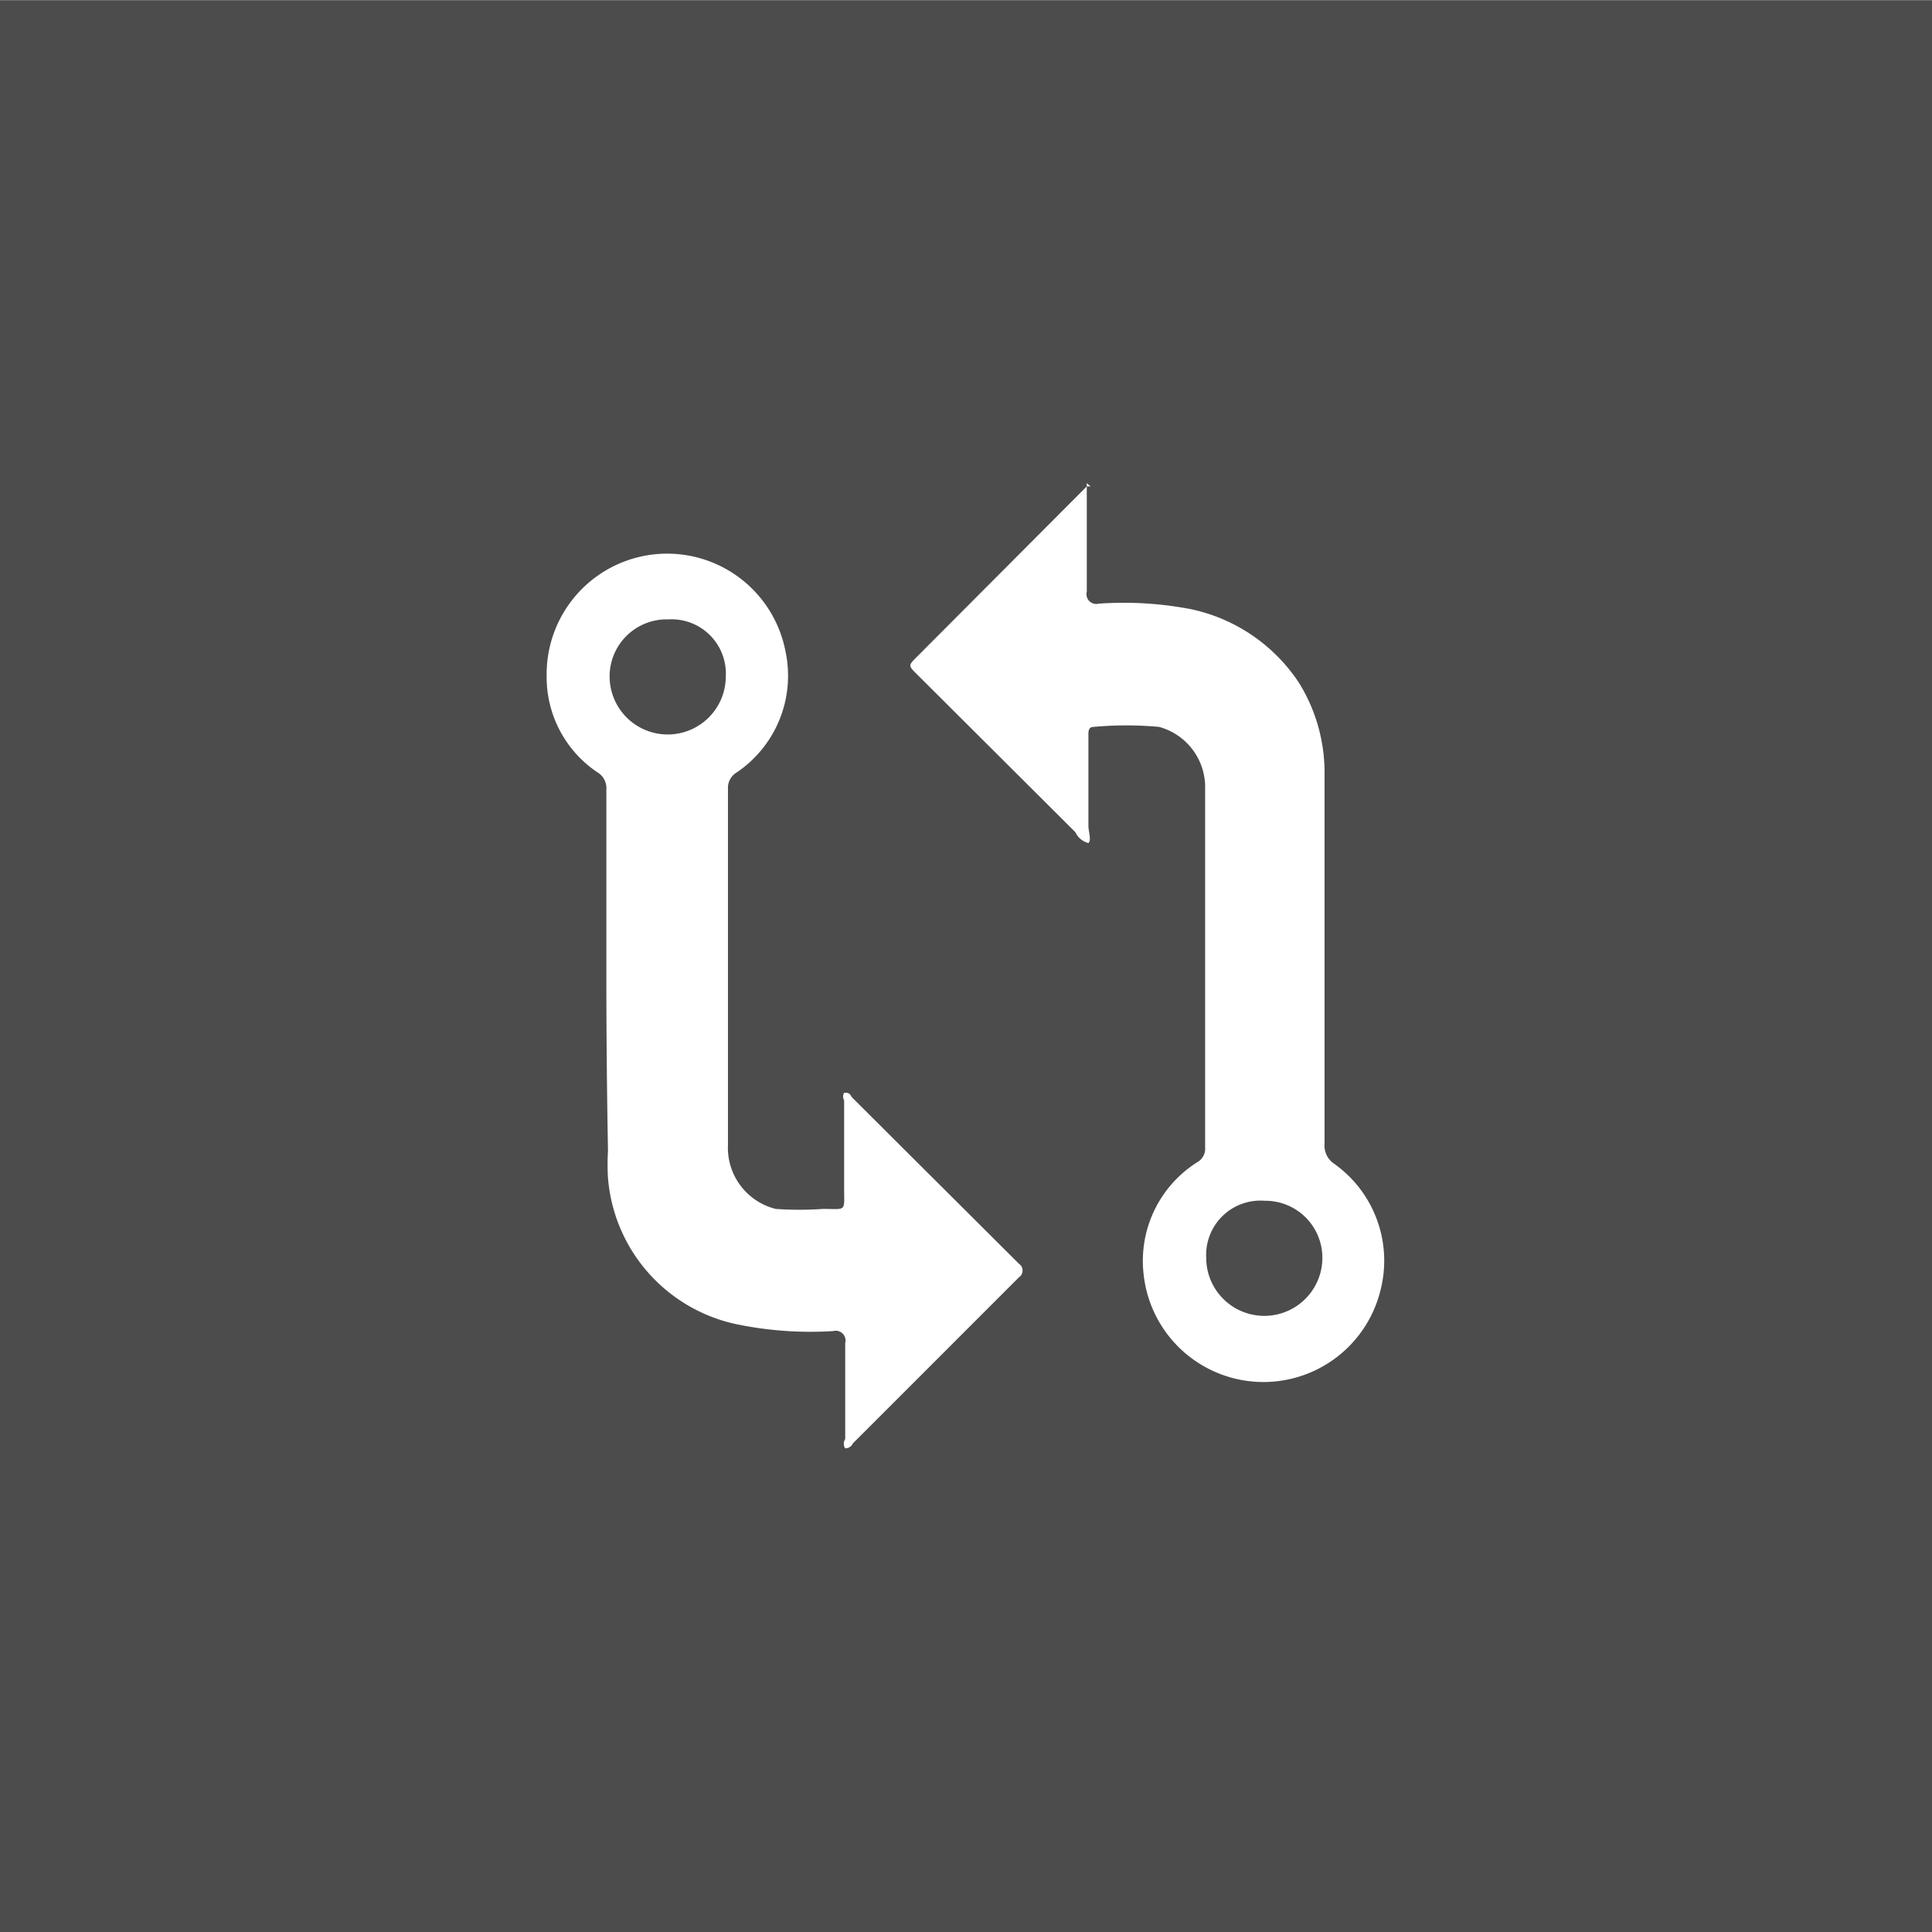
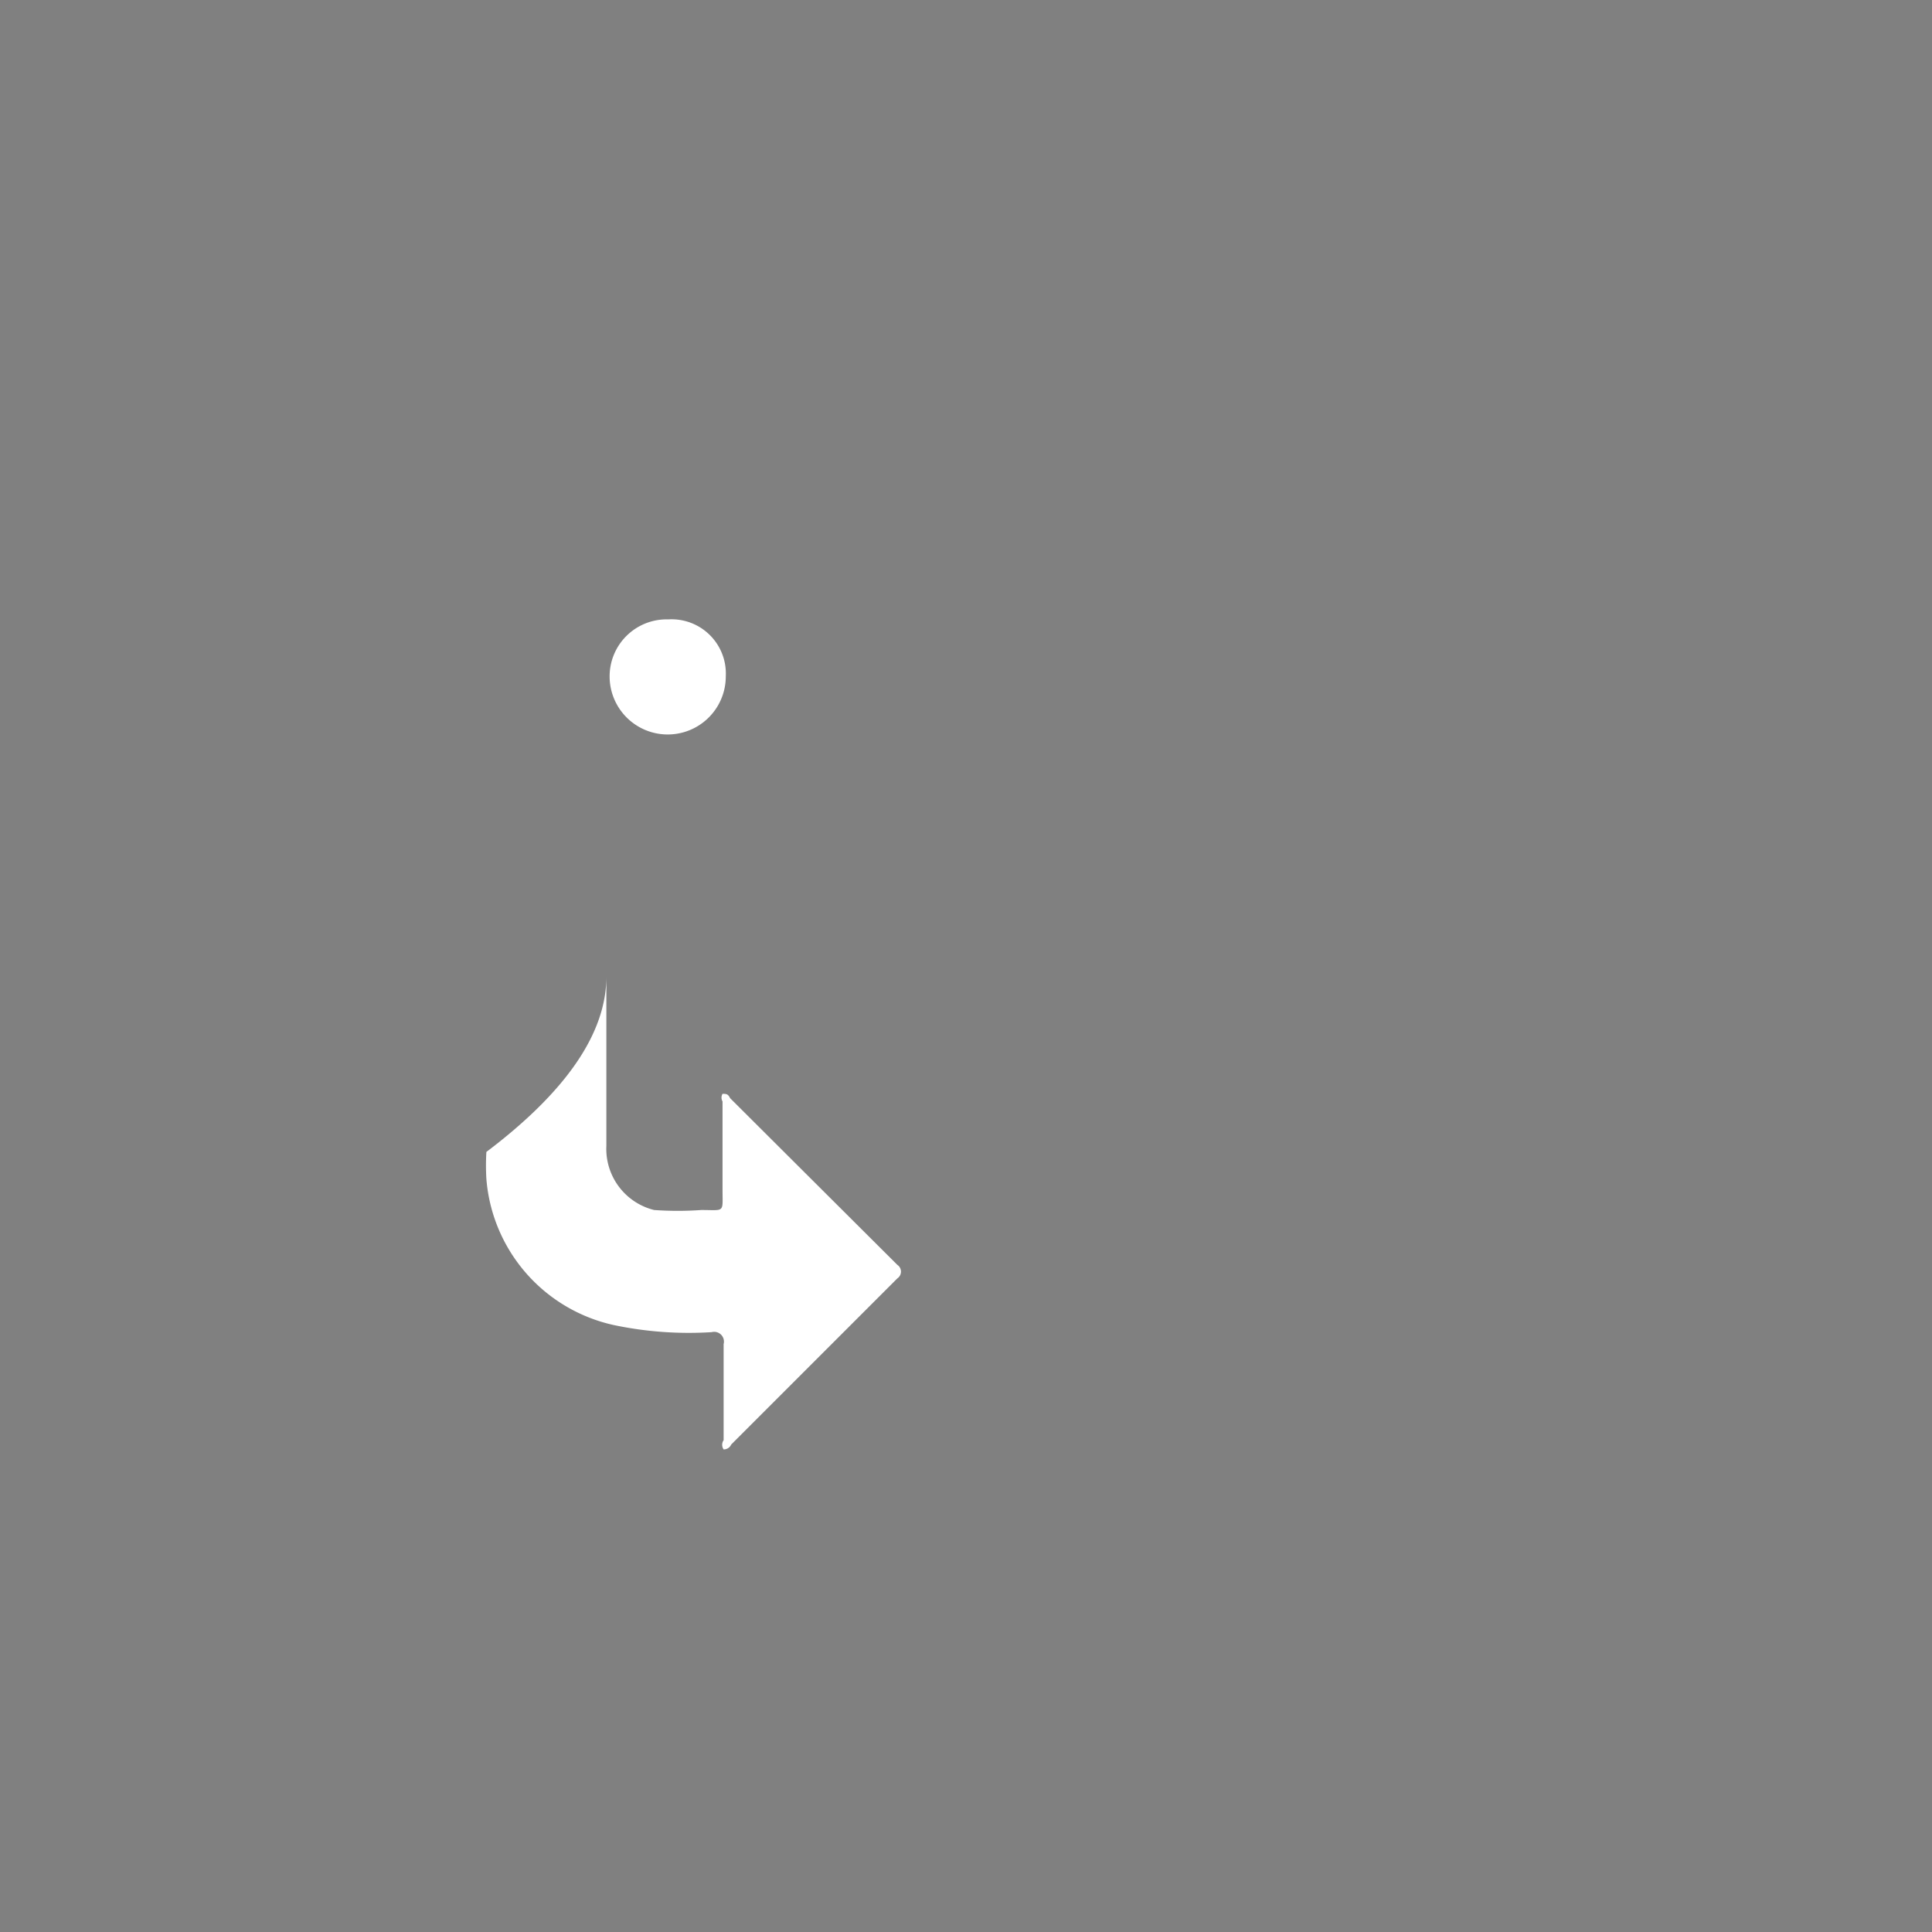
<svg xmlns="http://www.w3.org/2000/svg" id="Capa_1" data-name="Capa 1" viewBox="0 0 35.59 35.59">
  <rect x="0" y="0" width="35.59" height="35.59" fill="#808080" stroke="none" />
  <defs>
    <style>.cls-1{fill:#4c4c4c;}.cls-2{fill:#fff;}</style>
  </defs>
  <title>comprar-in</title>
-   <rect class="cls-1" x="2165.2" y="676.45" width="35.59" height="35.59" transform="translate(2200.79 712.05) rotate(-180)" />
  <g id="BclVV7">
-     <path class="cls-2" d="M2185.22,685.35c0,0.65,0,1.31,0,2a0.18,0.18,0,0,0,.22.22,6.56,6.56,0,0,1,1.69.1,3.17,3.17,0,0,1,2,1.36,3.14,3.14,0,0,1,.47,1.69c0,2.27,0,4.53,0,6.8a0.4,0.4,0,0,0,.18.37,2.19,2.19,0,0,1,.85,2.33,2.22,2.22,0,0,1-4.36-.27,2.15,2.15,0,0,1,1-2.1,0.28,0.28,0,0,0,.13-0.26q0-3.3,0-6.61a1.15,1.15,0,0,0-.85-1.14,6.69,6.69,0,0,0-1.2,0c-0.11,0-.1.1-0.1,0.17,0,0.55,0,1.1,0,1.65,0,0.11.06,0.27,0,.32a0.36,0.36,0,0,1-.24-0.2l-2.92-2.91c-0.16-.16-0.16-0.16,0-0.32l3.13-3.14h0.07Zm3.28,13.22a1,1,0,0,0-1.08,1.05,1.07,1.07,0,1,0,2.14,0A1.05,1.05,0,0,0,2188.49,698.57Z" transform="translate(-2165.2 -676.45)" />
-     <path class="cls-2" d="M2176.37,694.44c0-1.15,0-2.3,0-3.44a0.34,0.34,0,0,0-.16-0.32,2.11,2.11,0,0,1-.94-1.79,2.22,2.22,0,0,1,4.4-.44,2.15,2.15,0,0,1-.9,2.23,0.33,0.33,0,0,0-.16.3q0,3.28,0,6.56a1.16,1.16,0,0,0,.88,1.18,6.18,6.18,0,0,0,.87,0c0.44,0,.39.06,0.39-0.38s0-1.08,0-1.62a0.14,0.14,0,0,1,0-.14c0.07,0,.1,0,0.14.08l3.08,3.07a0.15,0.15,0,0,1,0,.25l-3.06,3.06a0.15,0.15,0,0,1-.14.09,0.15,0.15,0,0,1,0-.17c0-.59,0-1.18,0-1.77a0.18,0.18,0,0,0-.22-0.22,6.7,6.7,0,0,1-1.8-.13,3,3,0,0,1-2.35-2.69,4.07,4.07,0,0,1,0-.5Q2176.37,696,2176.37,694.44Zm1.14-6.58a1.05,1.05,0,0,0-1.08,1.05,1.07,1.07,0,1,0,2.14,0A1,1,0,0,0,2177.51,687.86Z" transform="translate(-2165.2 -676.45)" />
+     <path class="cls-2" d="M2176.37,694.44c0-1.15,0-2.3,0-3.44q0,3.28,0,6.56a1.16,1.16,0,0,0,.88,1.18,6.18,6.18,0,0,0,.87,0c0.44,0,.39.06,0.39-0.38s0-1.08,0-1.62a0.14,0.14,0,0,1,0-.14c0.07,0,.1,0,0.14.08l3.08,3.07a0.15,0.15,0,0,1,0,.25l-3.06,3.06a0.15,0.15,0,0,1-.14.09,0.15,0.15,0,0,1,0-.17c0-.59,0-1.18,0-1.77a0.18,0.18,0,0,0-.22-0.22,6.7,6.7,0,0,1-1.8-.13,3,3,0,0,1-2.35-2.69,4.07,4.07,0,0,1,0-.5Q2176.37,696,2176.37,694.44Zm1.14-6.58a1.05,1.05,0,0,0-1.08,1.05,1.07,1.07,0,1,0,2.14,0A1,1,0,0,0,2177.51,687.86Z" transform="translate(-2165.2 -676.45)" />
  </g>
</svg>